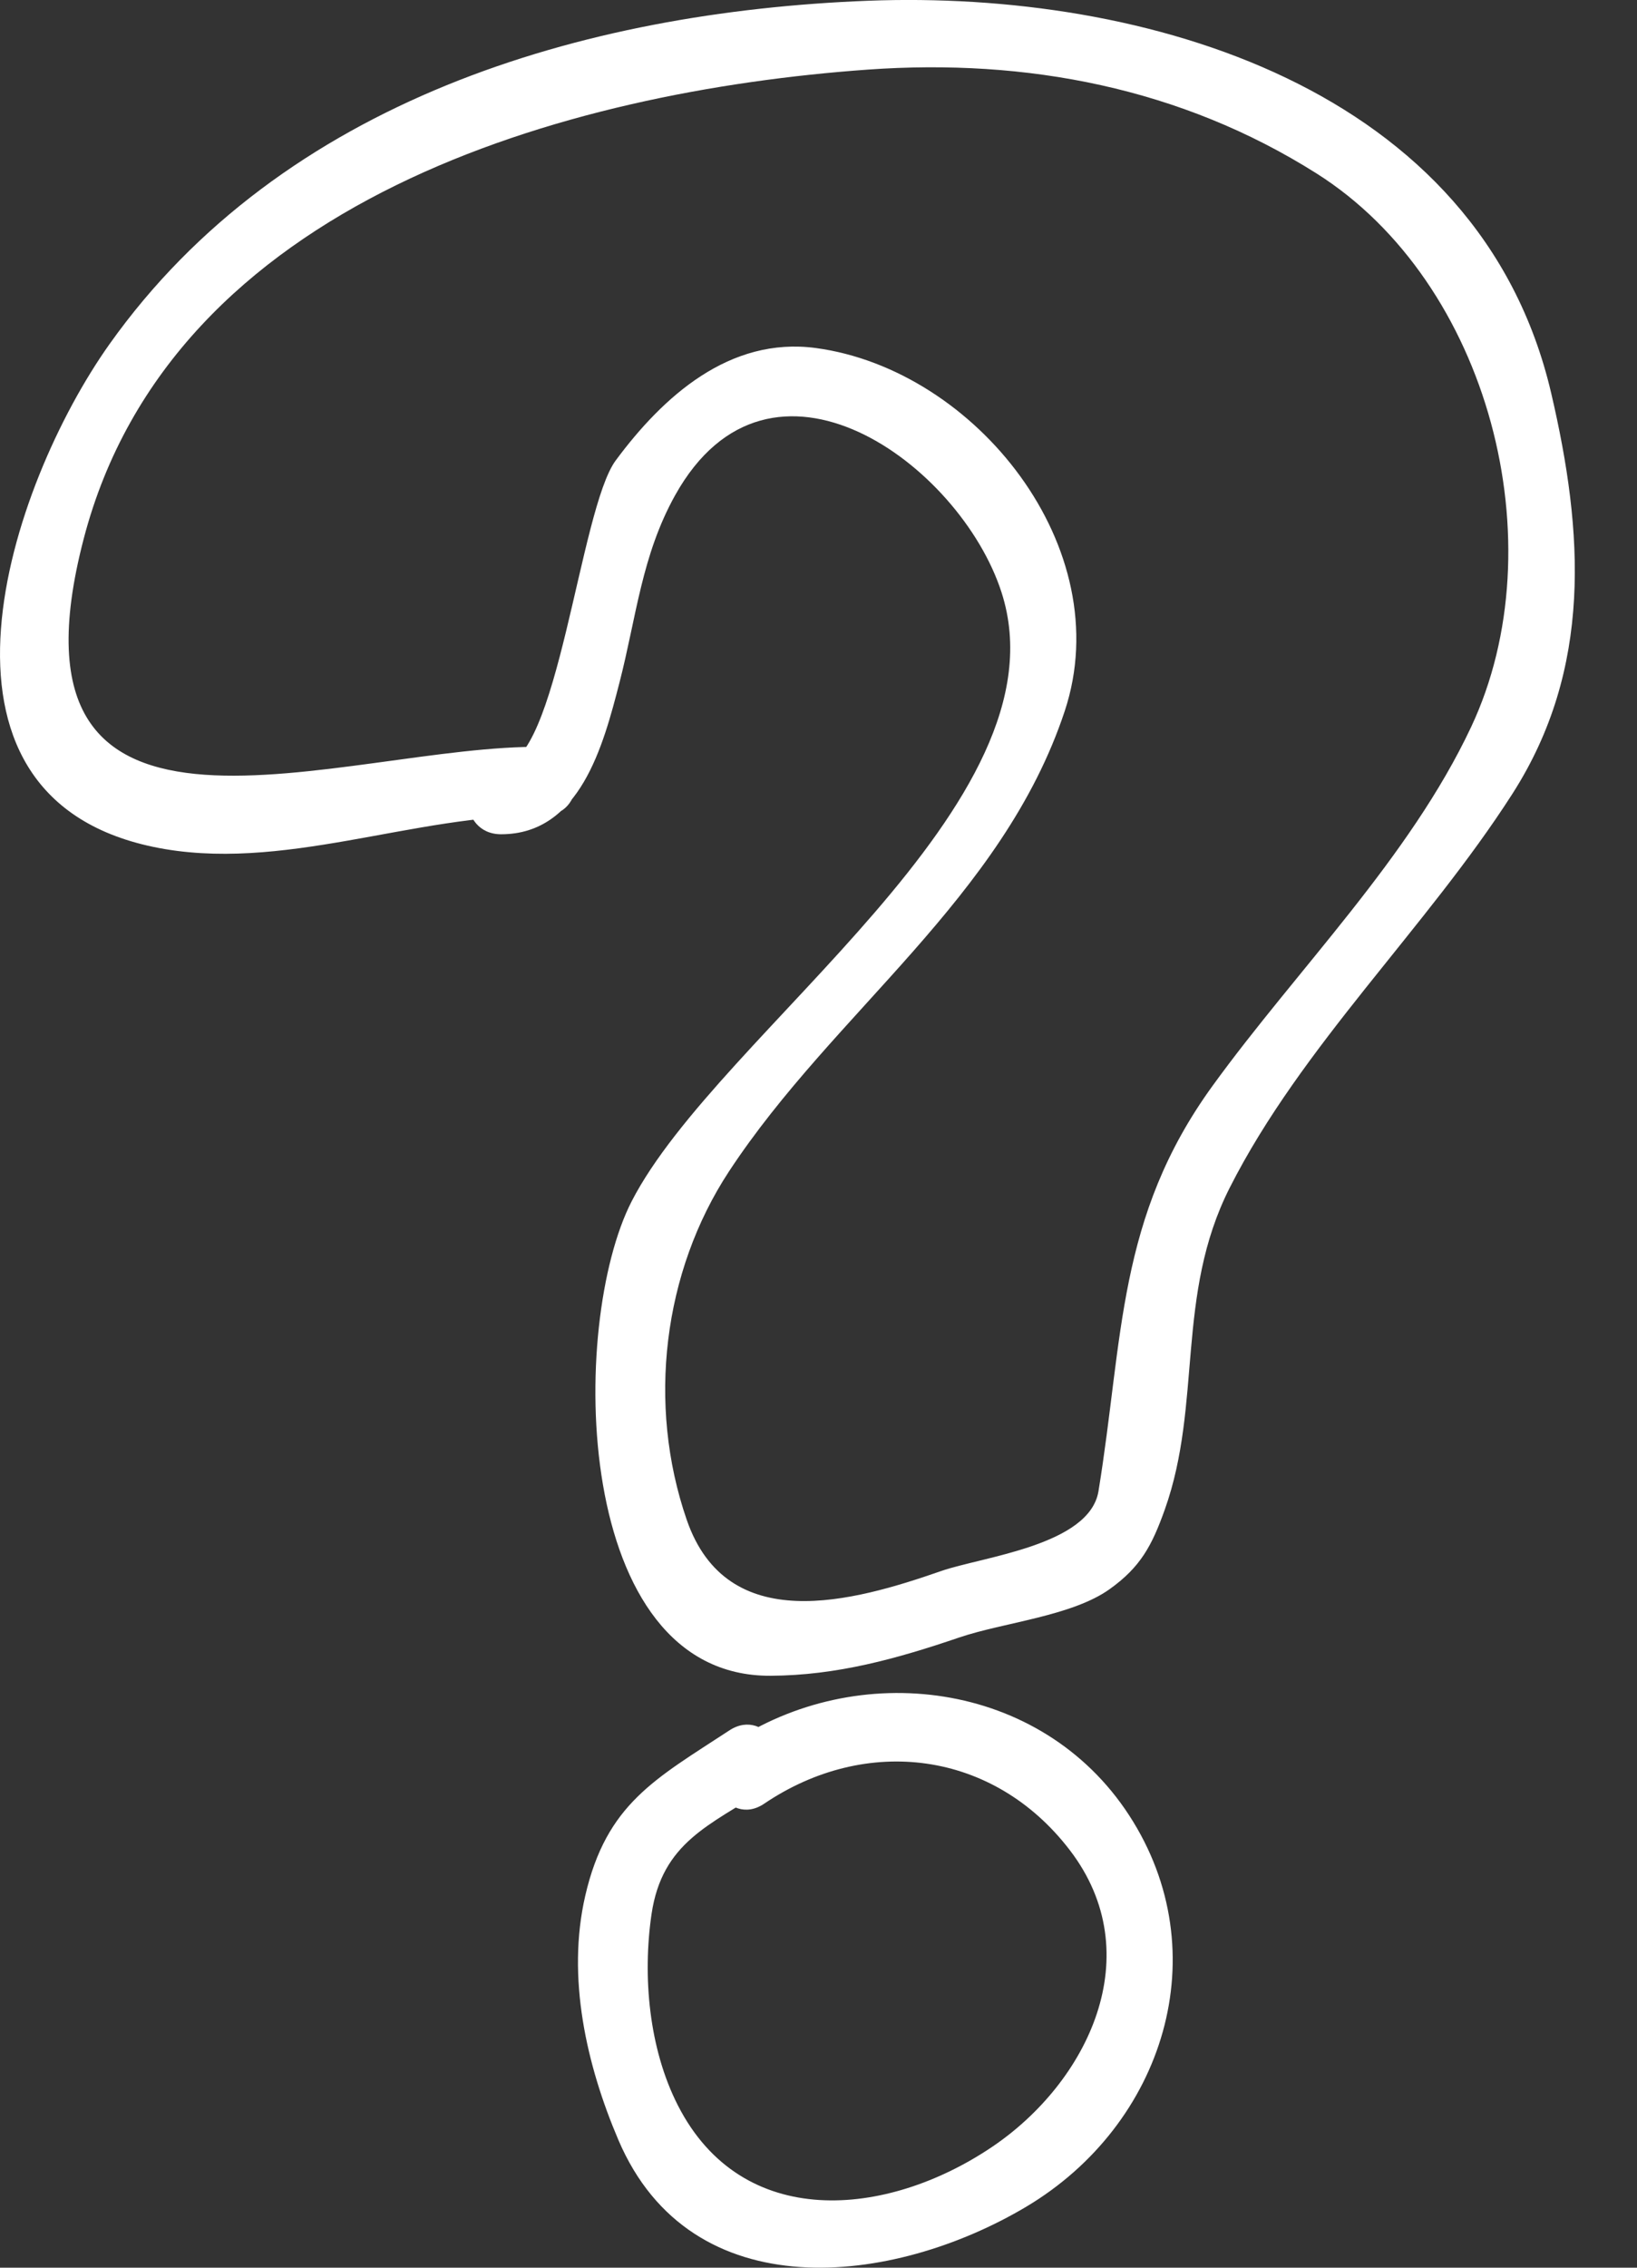
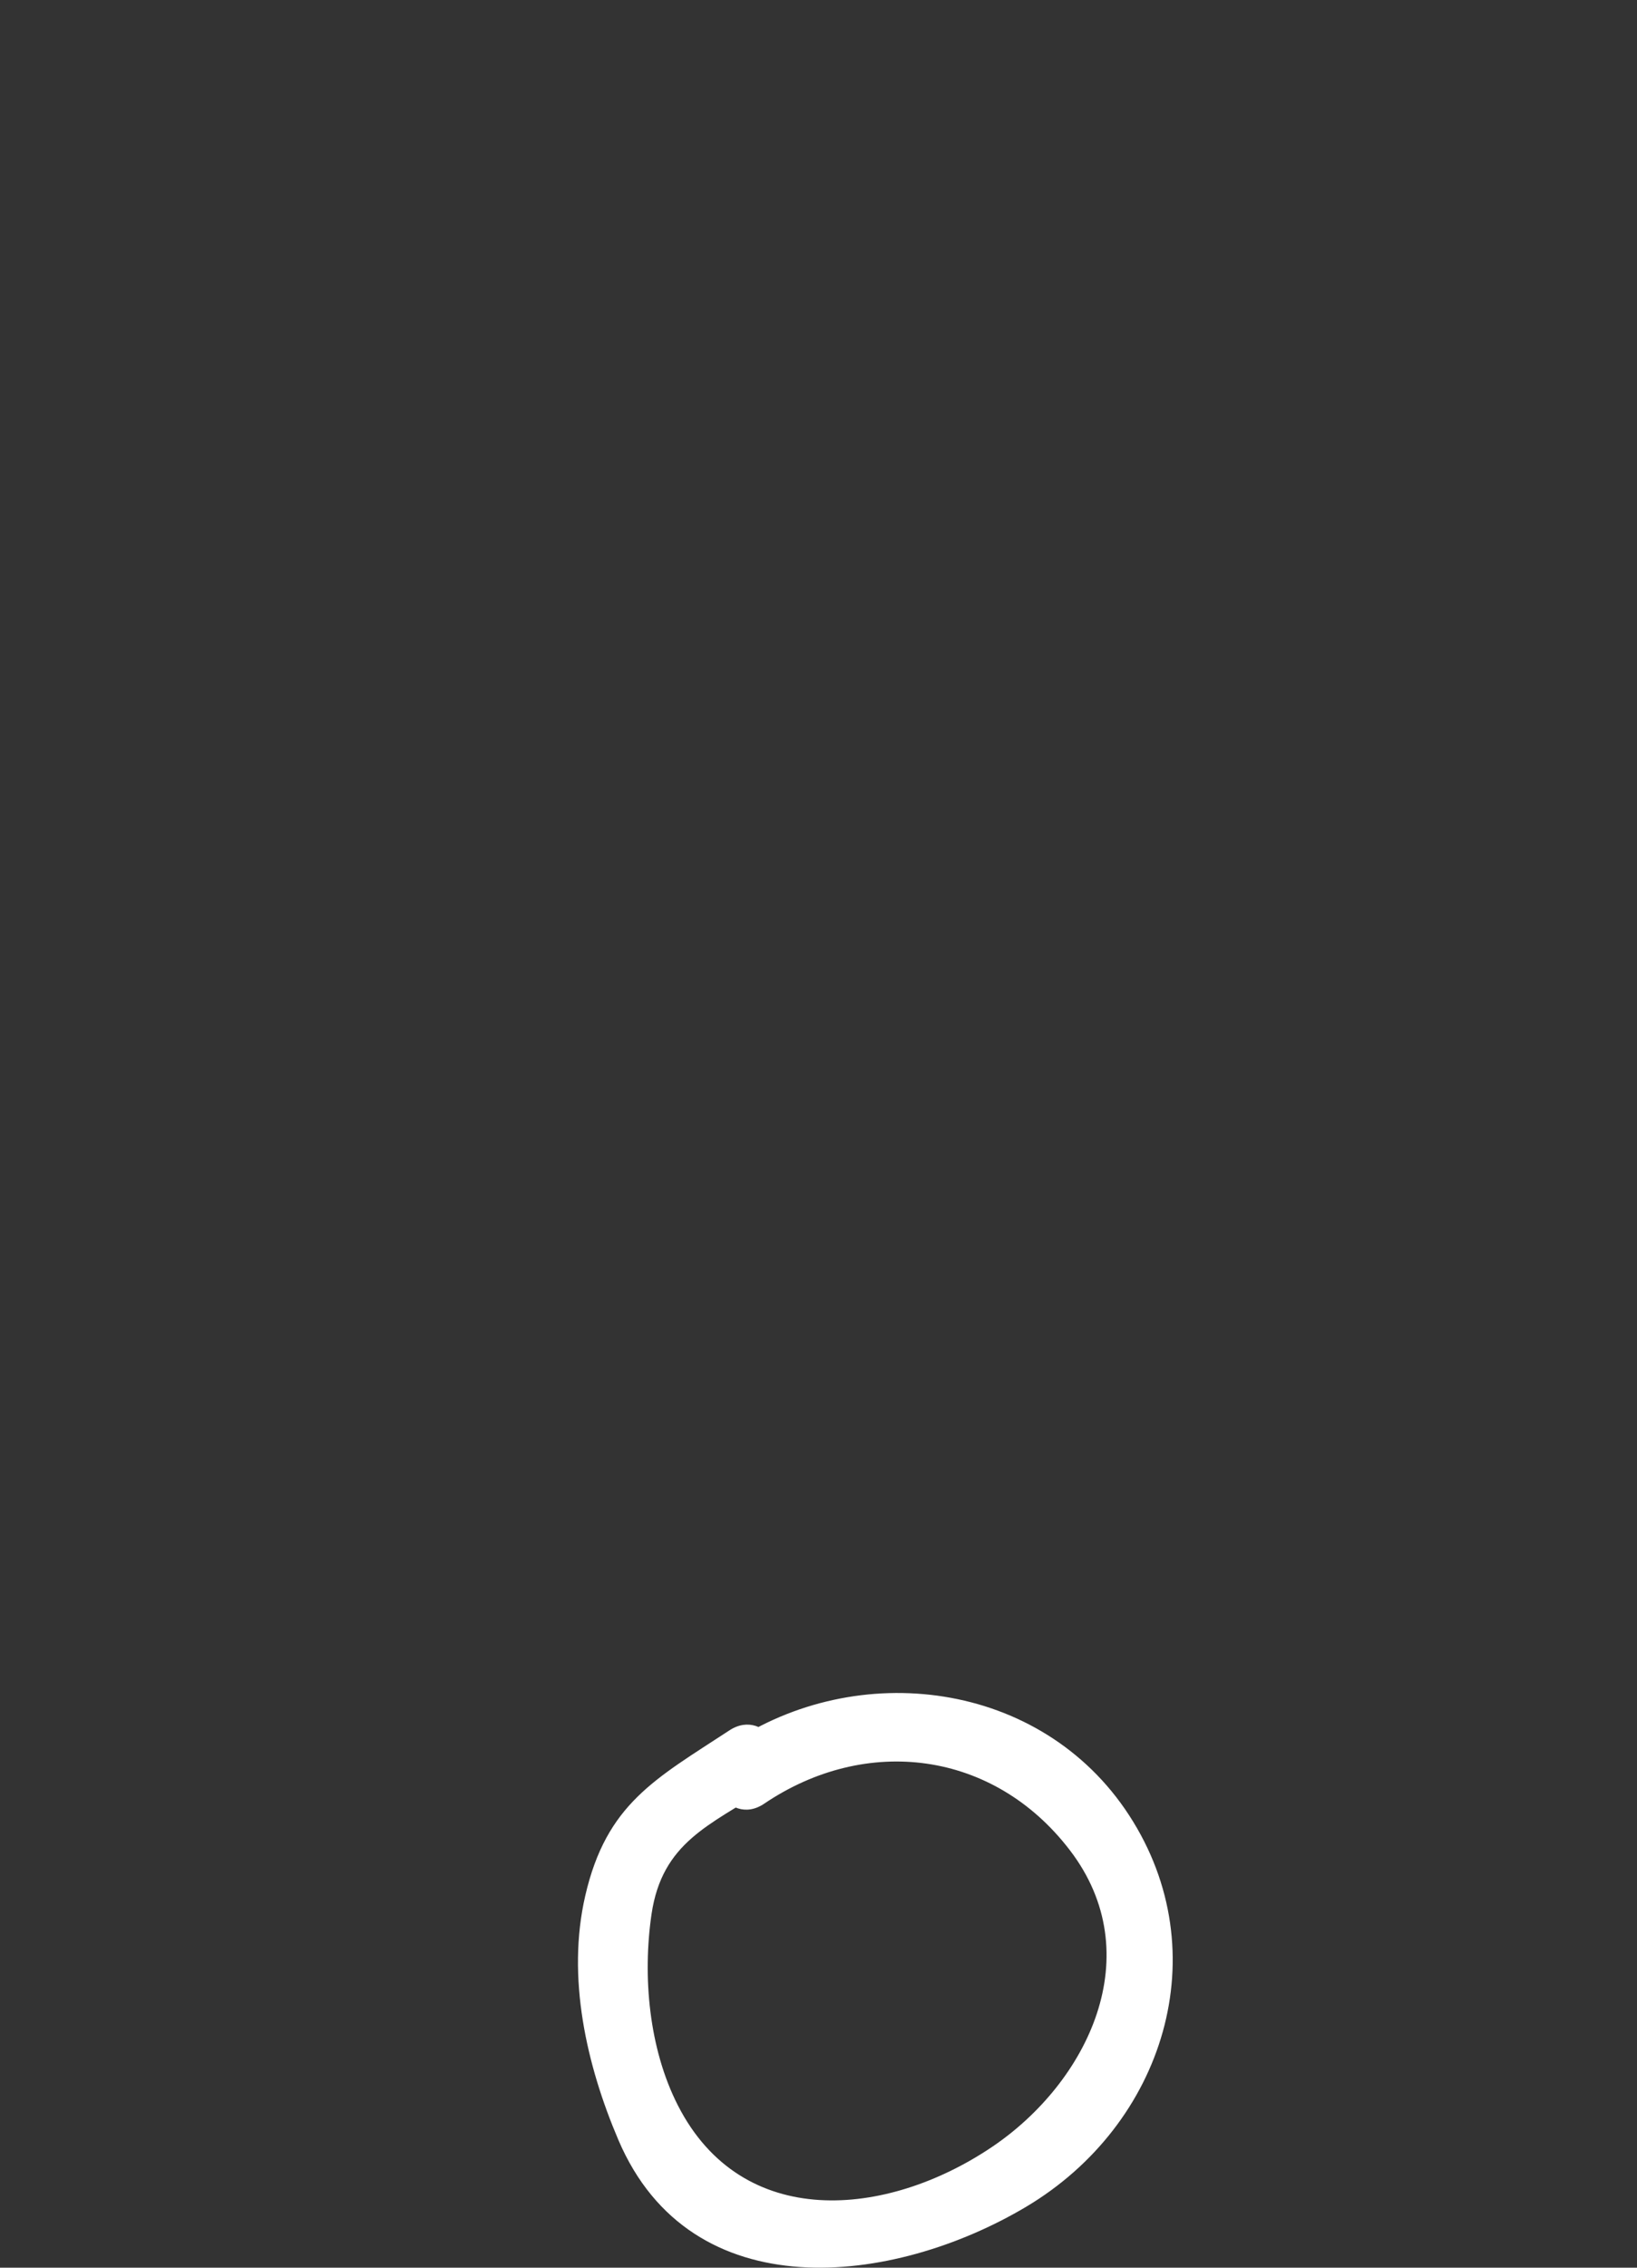
<svg xmlns="http://www.w3.org/2000/svg" width="26" height="36" viewBox="0 0 26 36" fill="none">
  <rect x="0" y="0" width="26" height="36" fill="#333333" stroke="none" />
-   <path d="M8.621 11.857C5.494 11.807 -0.142 14.188 1.33 8.551C2.735 3.174 9.008 1.446 13.784 1.105C16.308 0.925 18.758 1.395 20.908 2.752C23.658 4.487 24.729 8.642 23.366 11.54C22.384 13.627 20.606 15.38 19.26 17.236C17.739 19.331 17.844 21.241 17.447 23.672C17.306 24.535 15.598 24.714 14.949 24.94C13.552 25.427 11.55 25.99 10.907 24.127C10.274 22.292 10.532 20.189 11.578 18.597C13.244 16.062 15.926 14.26 16.911 11.288C17.768 8.7 15.494 5.867 12.958 5.525C11.586 5.341 10.53 6.296 9.779 7.31C9.206 8.084 8.858 12.151 7.959 12.151C7.254 12.151 7.254 13.244 7.959 13.244C9.214 13.244 9.583 11.828 9.839 10.836C10.107 9.796 10.192 8.815 10.723 7.862C12.231 5.159 15.252 7.371 15.907 9.404C16.987 12.754 11.415 16.382 10.033 19.07C9.032 21.016 9.083 26.618 12.237 26.603C13.291 26.598 14.244 26.333 15.239 25.994C15.939 25.757 17.023 25.657 17.624 25.228C18.116 24.876 18.296 24.537 18.501 23.962C19.099 22.28 18.666 20.564 19.531 18.856C20.674 16.601 22.655 14.734 24.021 12.602C25.295 10.613 25.153 8.449 24.637 6.241C23.501 1.375 18.175 -0.157 13.785 0.012C9.25 0.188 4.487 1.597 1.74 5.462C0.149 7.701 -1.499 12.62 2.432 13.444C4.468 13.871 6.583 12.917 8.621 12.949C9.327 12.961 9.325 11.868 8.621 11.857L8.621 11.857Z" fill="white" />
  <path d="M12.137 28.634C13.755 27.54 15.776 27.787 16.989 29.368C18.262 31.025 17.285 33.057 15.747 34.089C14.079 35.209 11.786 35.422 10.766 33.422C10.306 32.52 10.204 31.375 10.348 30.388C10.517 29.242 11.283 28.974 12.136 28.413C12.723 28.029 12.176 27.082 11.585 27.47C10.409 28.241 9.632 28.633 9.295 30.097C8.997 31.39 9.314 32.783 9.822 33.973C10.98 36.684 14.193 36.285 16.298 35.033C18.487 33.73 19.351 30.997 17.933 28.817C16.538 26.673 13.615 26.318 11.585 27.691C11.005 28.082 11.551 29.03 12.137 28.634Z" fill="white" />
</svg>